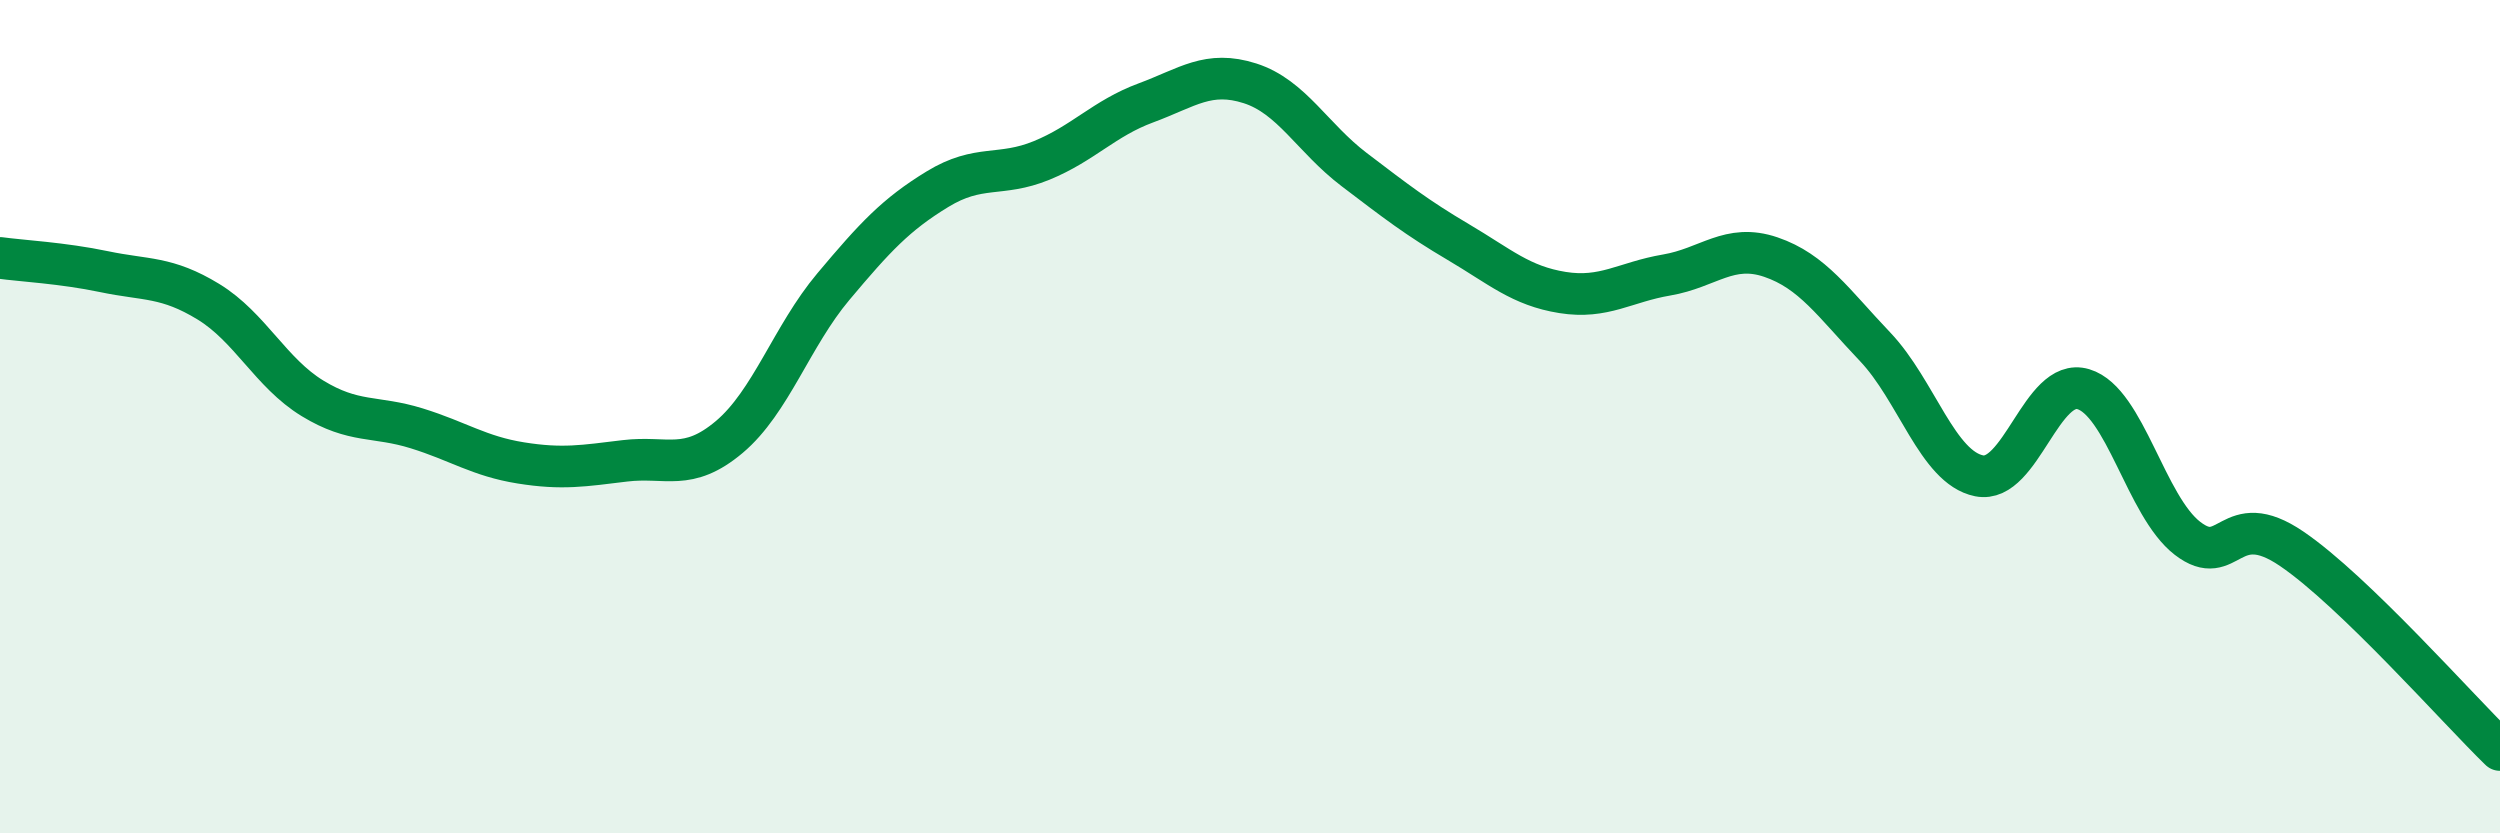
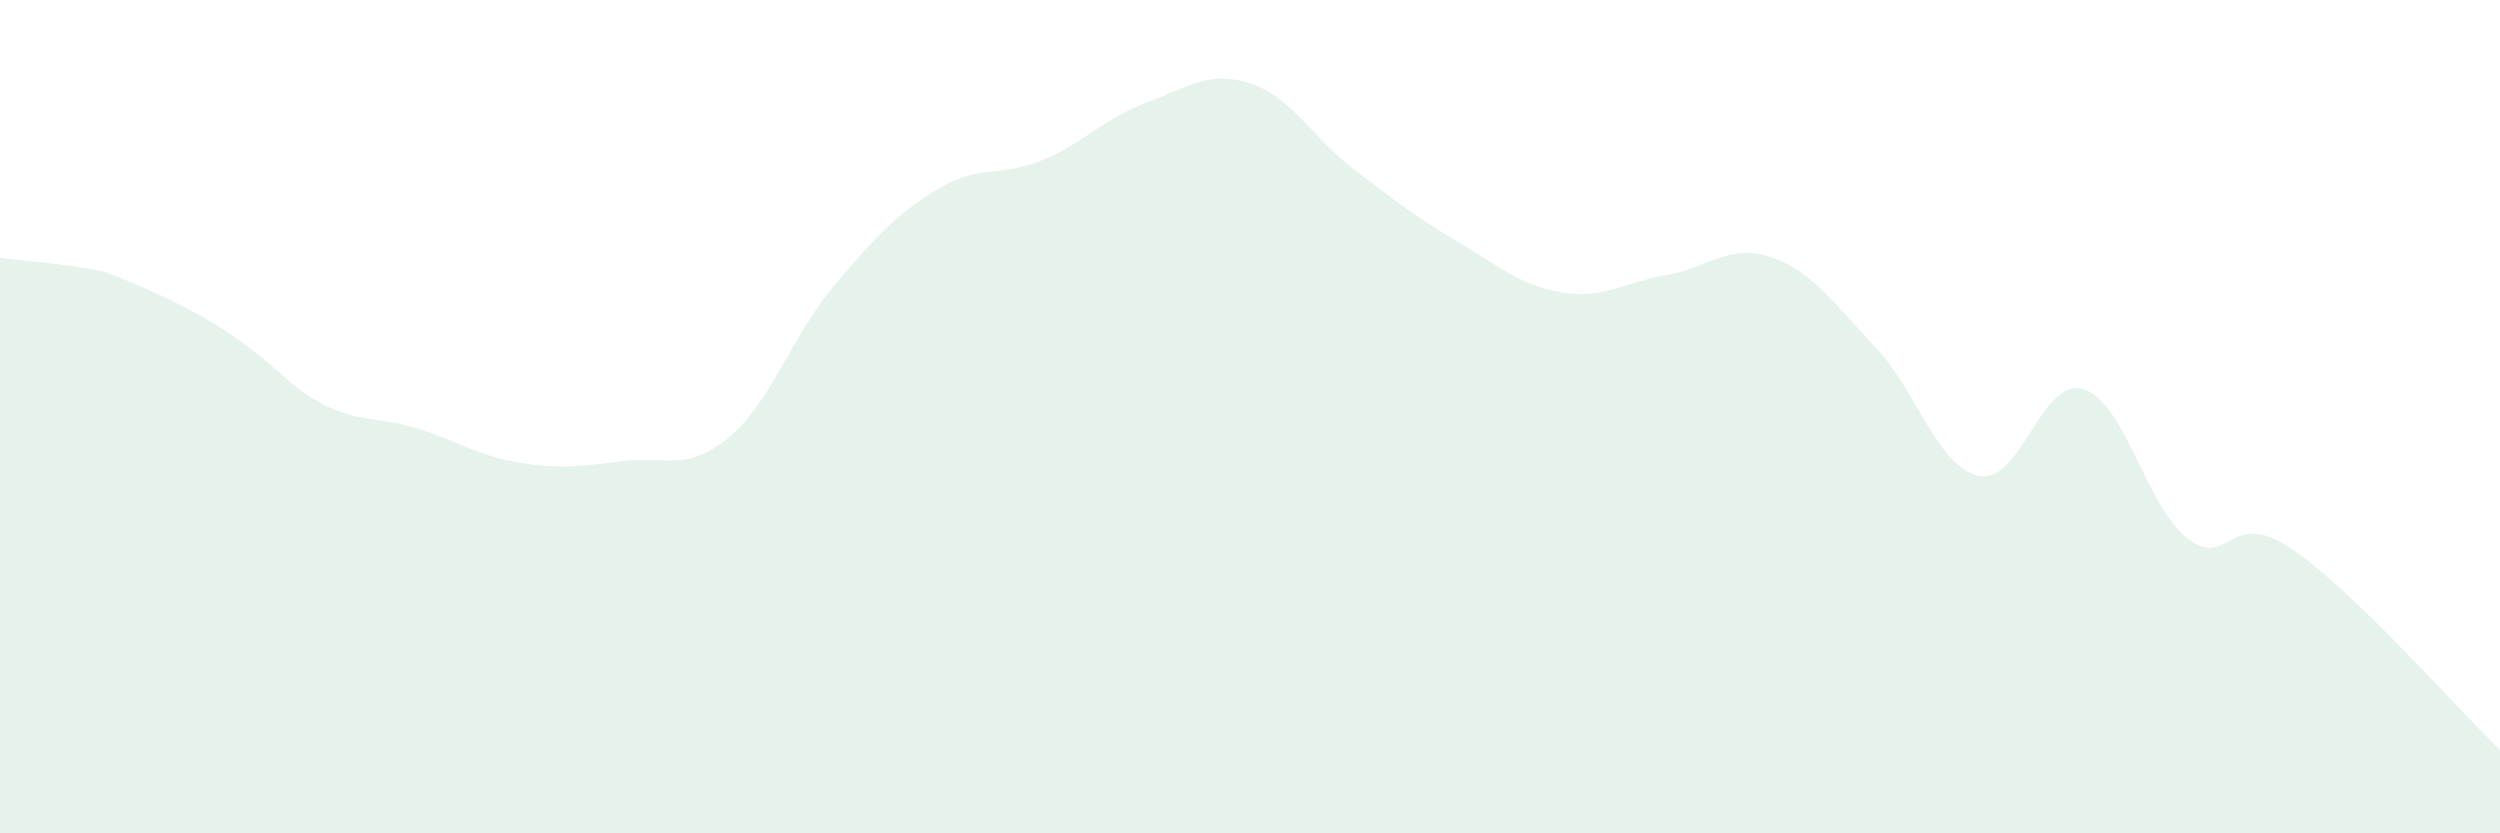
<svg xmlns="http://www.w3.org/2000/svg" width="60" height="20" viewBox="0 0 60 20">
-   <path d="M 0,6.19 C 0.5,6.26 1.5,6.31 2.5,6.52 C 3.5,6.73 4,6.63 5,7.24 C 6,7.85 6.5,8.95 7.5,9.56 C 8.5,10.17 9,9.97 10,10.28 C 11,10.59 11.5,10.95 12.5,11.11 C 13.5,11.27 14,11.18 15,11.06 C 16,10.94 16.5,11.33 17.5,10.49 C 18.5,9.65 19,8.07 20,6.88 C 21,5.69 21.5,5.15 22.5,4.54 C 23.5,3.93 24,4.26 25,3.85 C 26,3.44 26.5,2.84 27.5,2.47 C 28.5,2.1 29,1.68 30,2 C 31,2.32 31.5,3.31 32.5,4.07 C 33.5,4.83 34,5.22 35,5.81 C 36,6.4 36.5,6.86 37.5,7.02 C 38.5,7.18 39,6.77 40,6.6 C 41,6.43 41.5,5.83 42.5,6.17 C 43.5,6.51 44,7.27 45,8.32 C 46,9.37 46.5,11.22 47.5,11.42 C 48.5,11.62 49,9.04 50,9.34 C 51,9.64 51.5,12.15 52.5,12.92 C 53.5,13.69 53.5,12.15 55,13.17 C 56.5,14.19 59,17.03 60,18L60 20L0 20Z" fill="#008740" opacity="0.1" stroke-linecap="round" stroke-linejoin="round" />
-   <path d="M 0,6.19 C 0.5,6.26 1.5,6.31 2.5,6.52 C 3.5,6.73 4,6.63 5,7.24 C 6,7.85 6.5,8.95 7.5,9.56 C 8.5,10.17 9,9.97 10,10.28 C 11,10.59 11.5,10.95 12.5,11.11 C 13.5,11.27 14,11.18 15,11.06 C 16,10.94 16.5,11.33 17.5,10.49 C 18.5,9.65 19,8.07 20,6.88 C 21,5.69 21.5,5.15 22.5,4.54 C 23.5,3.93 24,4.26 25,3.85 C 26,3.44 26.5,2.84 27.5,2.47 C 28.5,2.1 29,1.68 30,2 C 31,2.32 31.5,3.31 32.5,4.07 C 33.5,4.83 34,5.22 35,5.81 C 36,6.4 36.5,6.86 37.5,7.02 C 38.5,7.18 39,6.77 40,6.6 C 41,6.43 41.5,5.83 42.5,6.17 C 43.5,6.51 44,7.27 45,8.32 C 46,9.37 46.5,11.22 47.5,11.42 C 48.5,11.62 49,9.04 50,9.34 C 51,9.64 51.5,12.15 52.5,12.92 C 53.5,13.69 53.5,12.15 55,13.17 C 56.5,14.19 59,17.03 60,18" stroke="#008740" stroke-width="1" fill="none" stroke-linecap="round" stroke-linejoin="round" />
+   <path d="M 0,6.19 C 0.5,6.26 1.5,6.31 2.5,6.52 C 6,7.85 6.5,8.95 7.5,9.56 C 8.5,10.17 9,9.97 10,10.28 C 11,10.59 11.5,10.95 12.5,11.11 C 13.5,11.27 14,11.18 15,11.06 C 16,10.94 16.5,11.33 17.5,10.49 C 18.5,9.65 19,8.07 20,6.88 C 21,5.69 21.5,5.15 22.5,4.54 C 23.5,3.93 24,4.26 25,3.85 C 26,3.44 26.5,2.84 27.5,2.47 C 28.5,2.1 29,1.68 30,2 C 31,2.32 31.5,3.31 32.5,4.07 C 33.5,4.83 34,5.22 35,5.81 C 36,6.4 36.5,6.86 37.5,7.02 C 38.5,7.18 39,6.77 40,6.6 C 41,6.43 41.5,5.83 42.5,6.17 C 43.5,6.51 44,7.27 45,8.32 C 46,9.37 46.5,11.22 47.5,11.42 C 48.5,11.62 49,9.04 50,9.34 C 51,9.64 51.5,12.15 52.5,12.92 C 53.5,13.69 53.5,12.15 55,13.17 C 56.5,14.19 59,17.03 60,18L60 20L0 20Z" fill="#008740" opacity="0.1" stroke-linecap="round" stroke-linejoin="round" />
</svg>